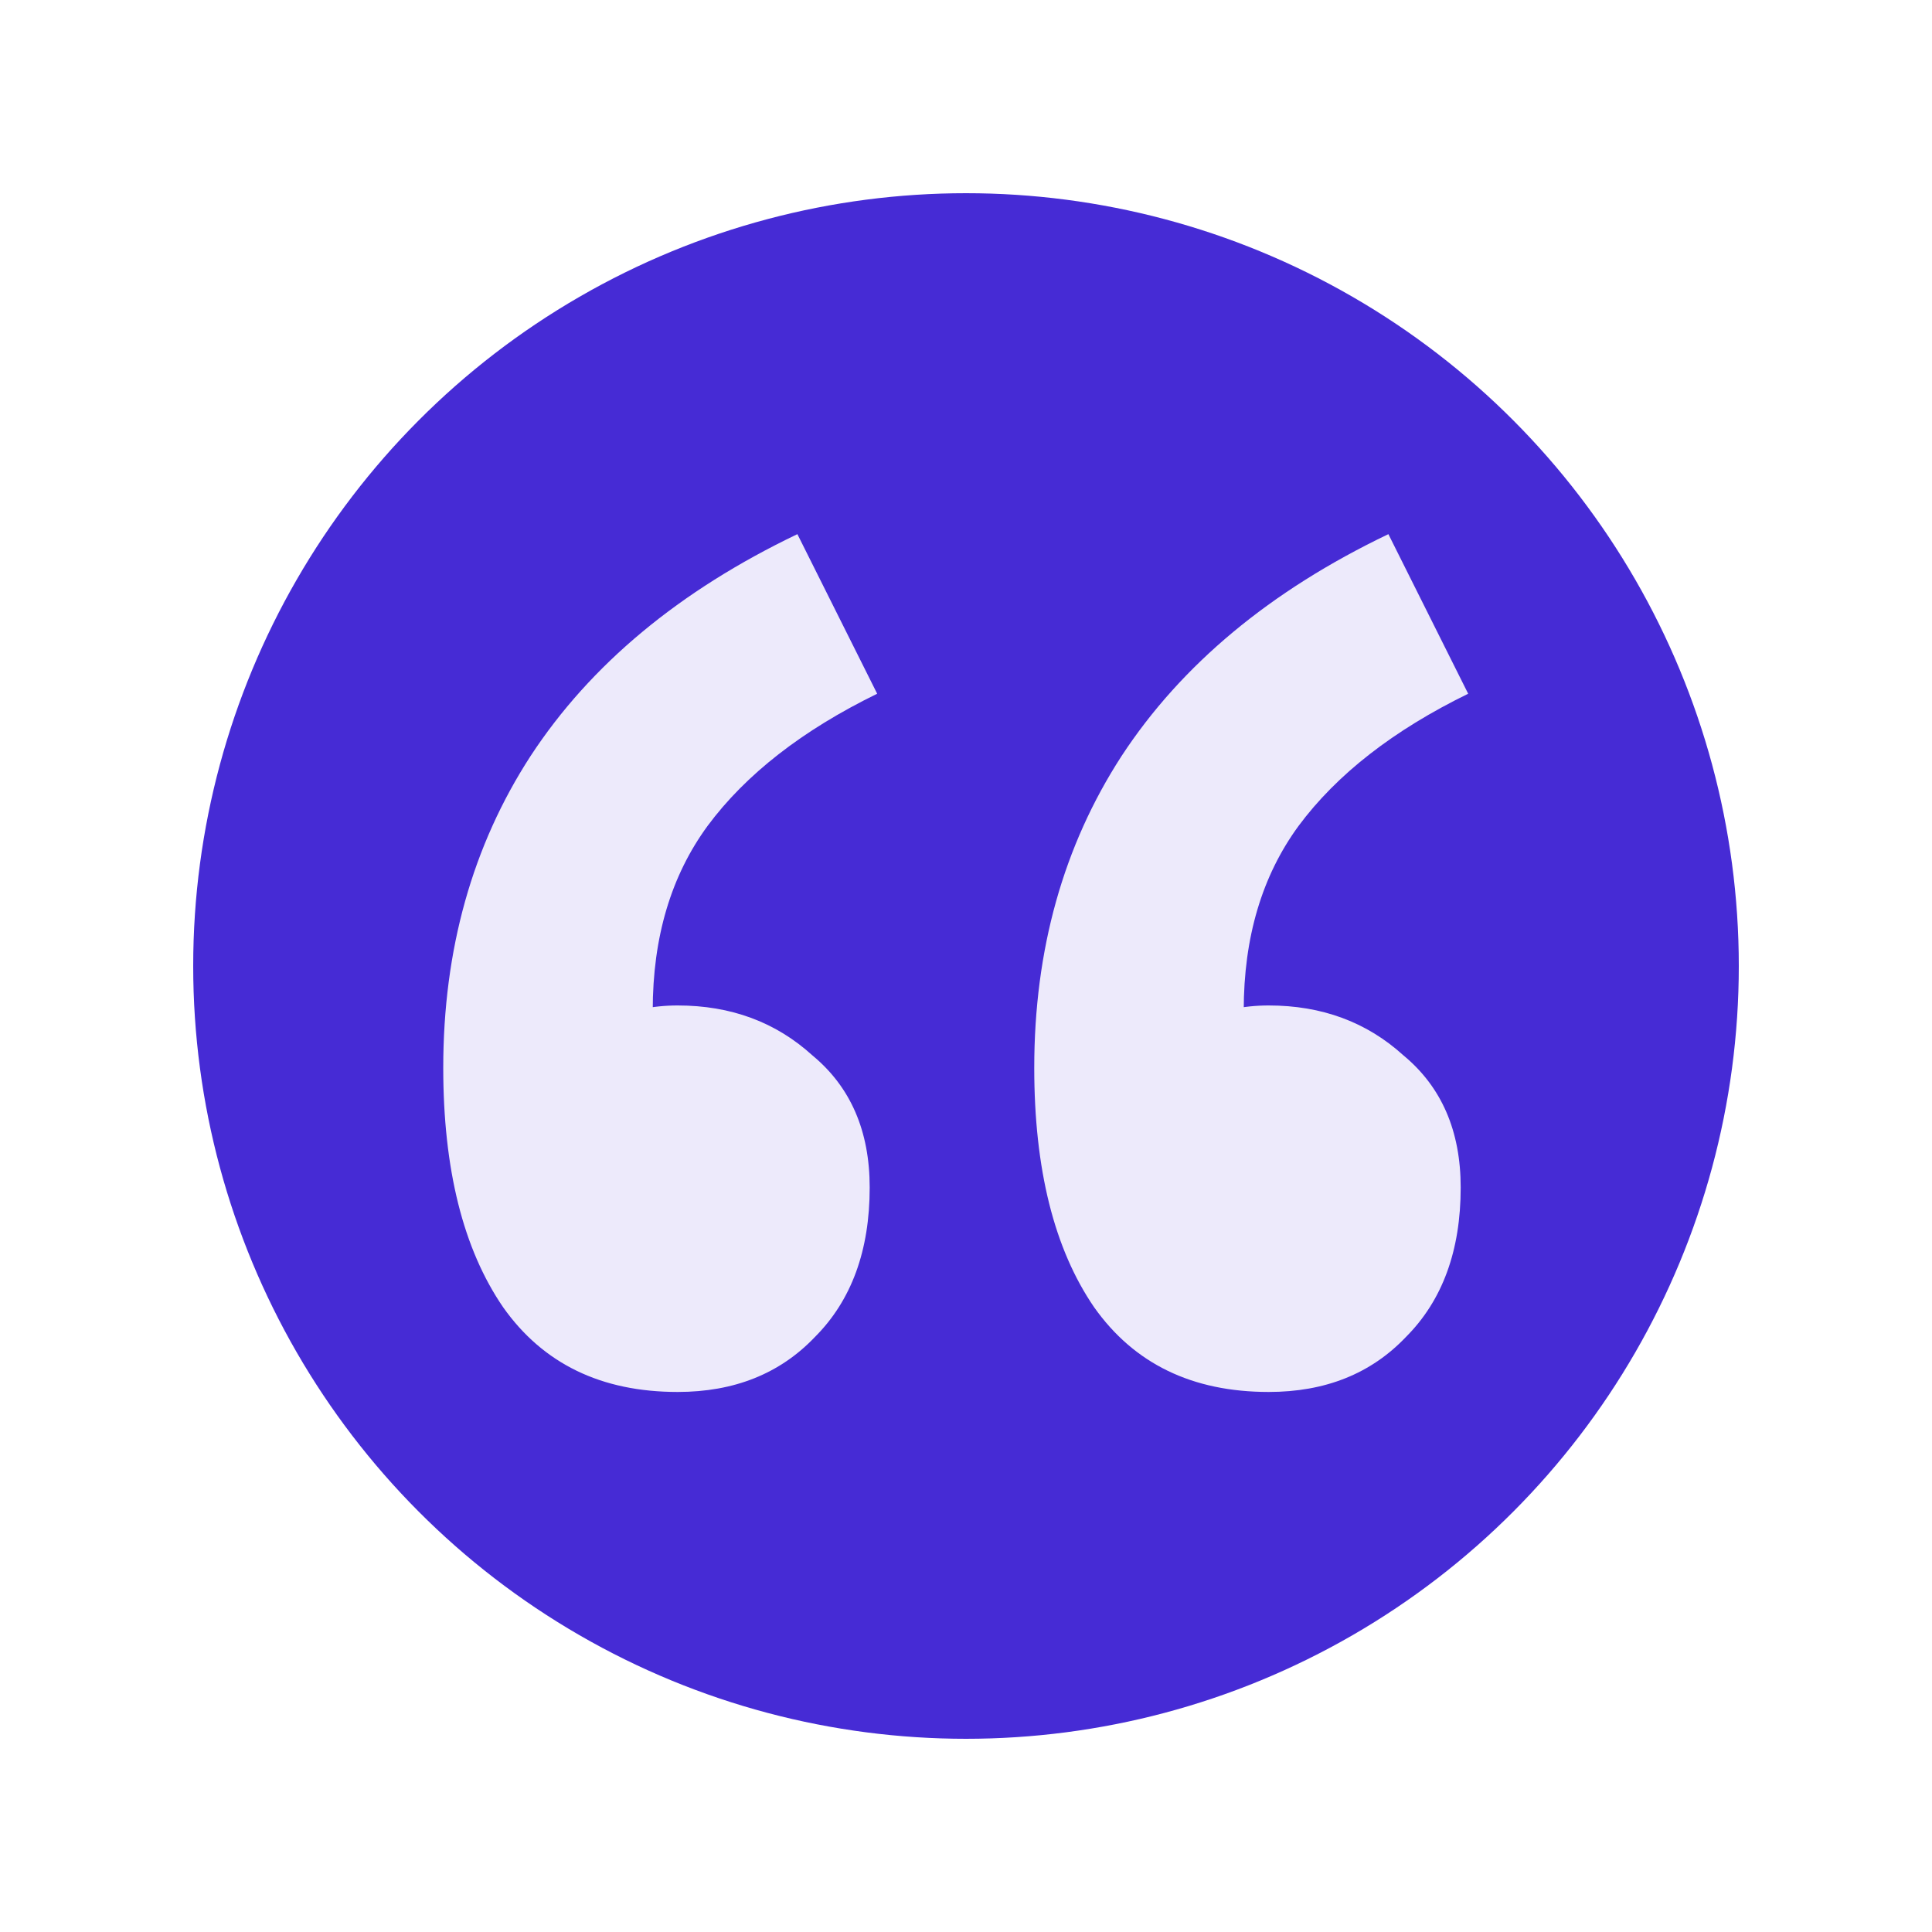
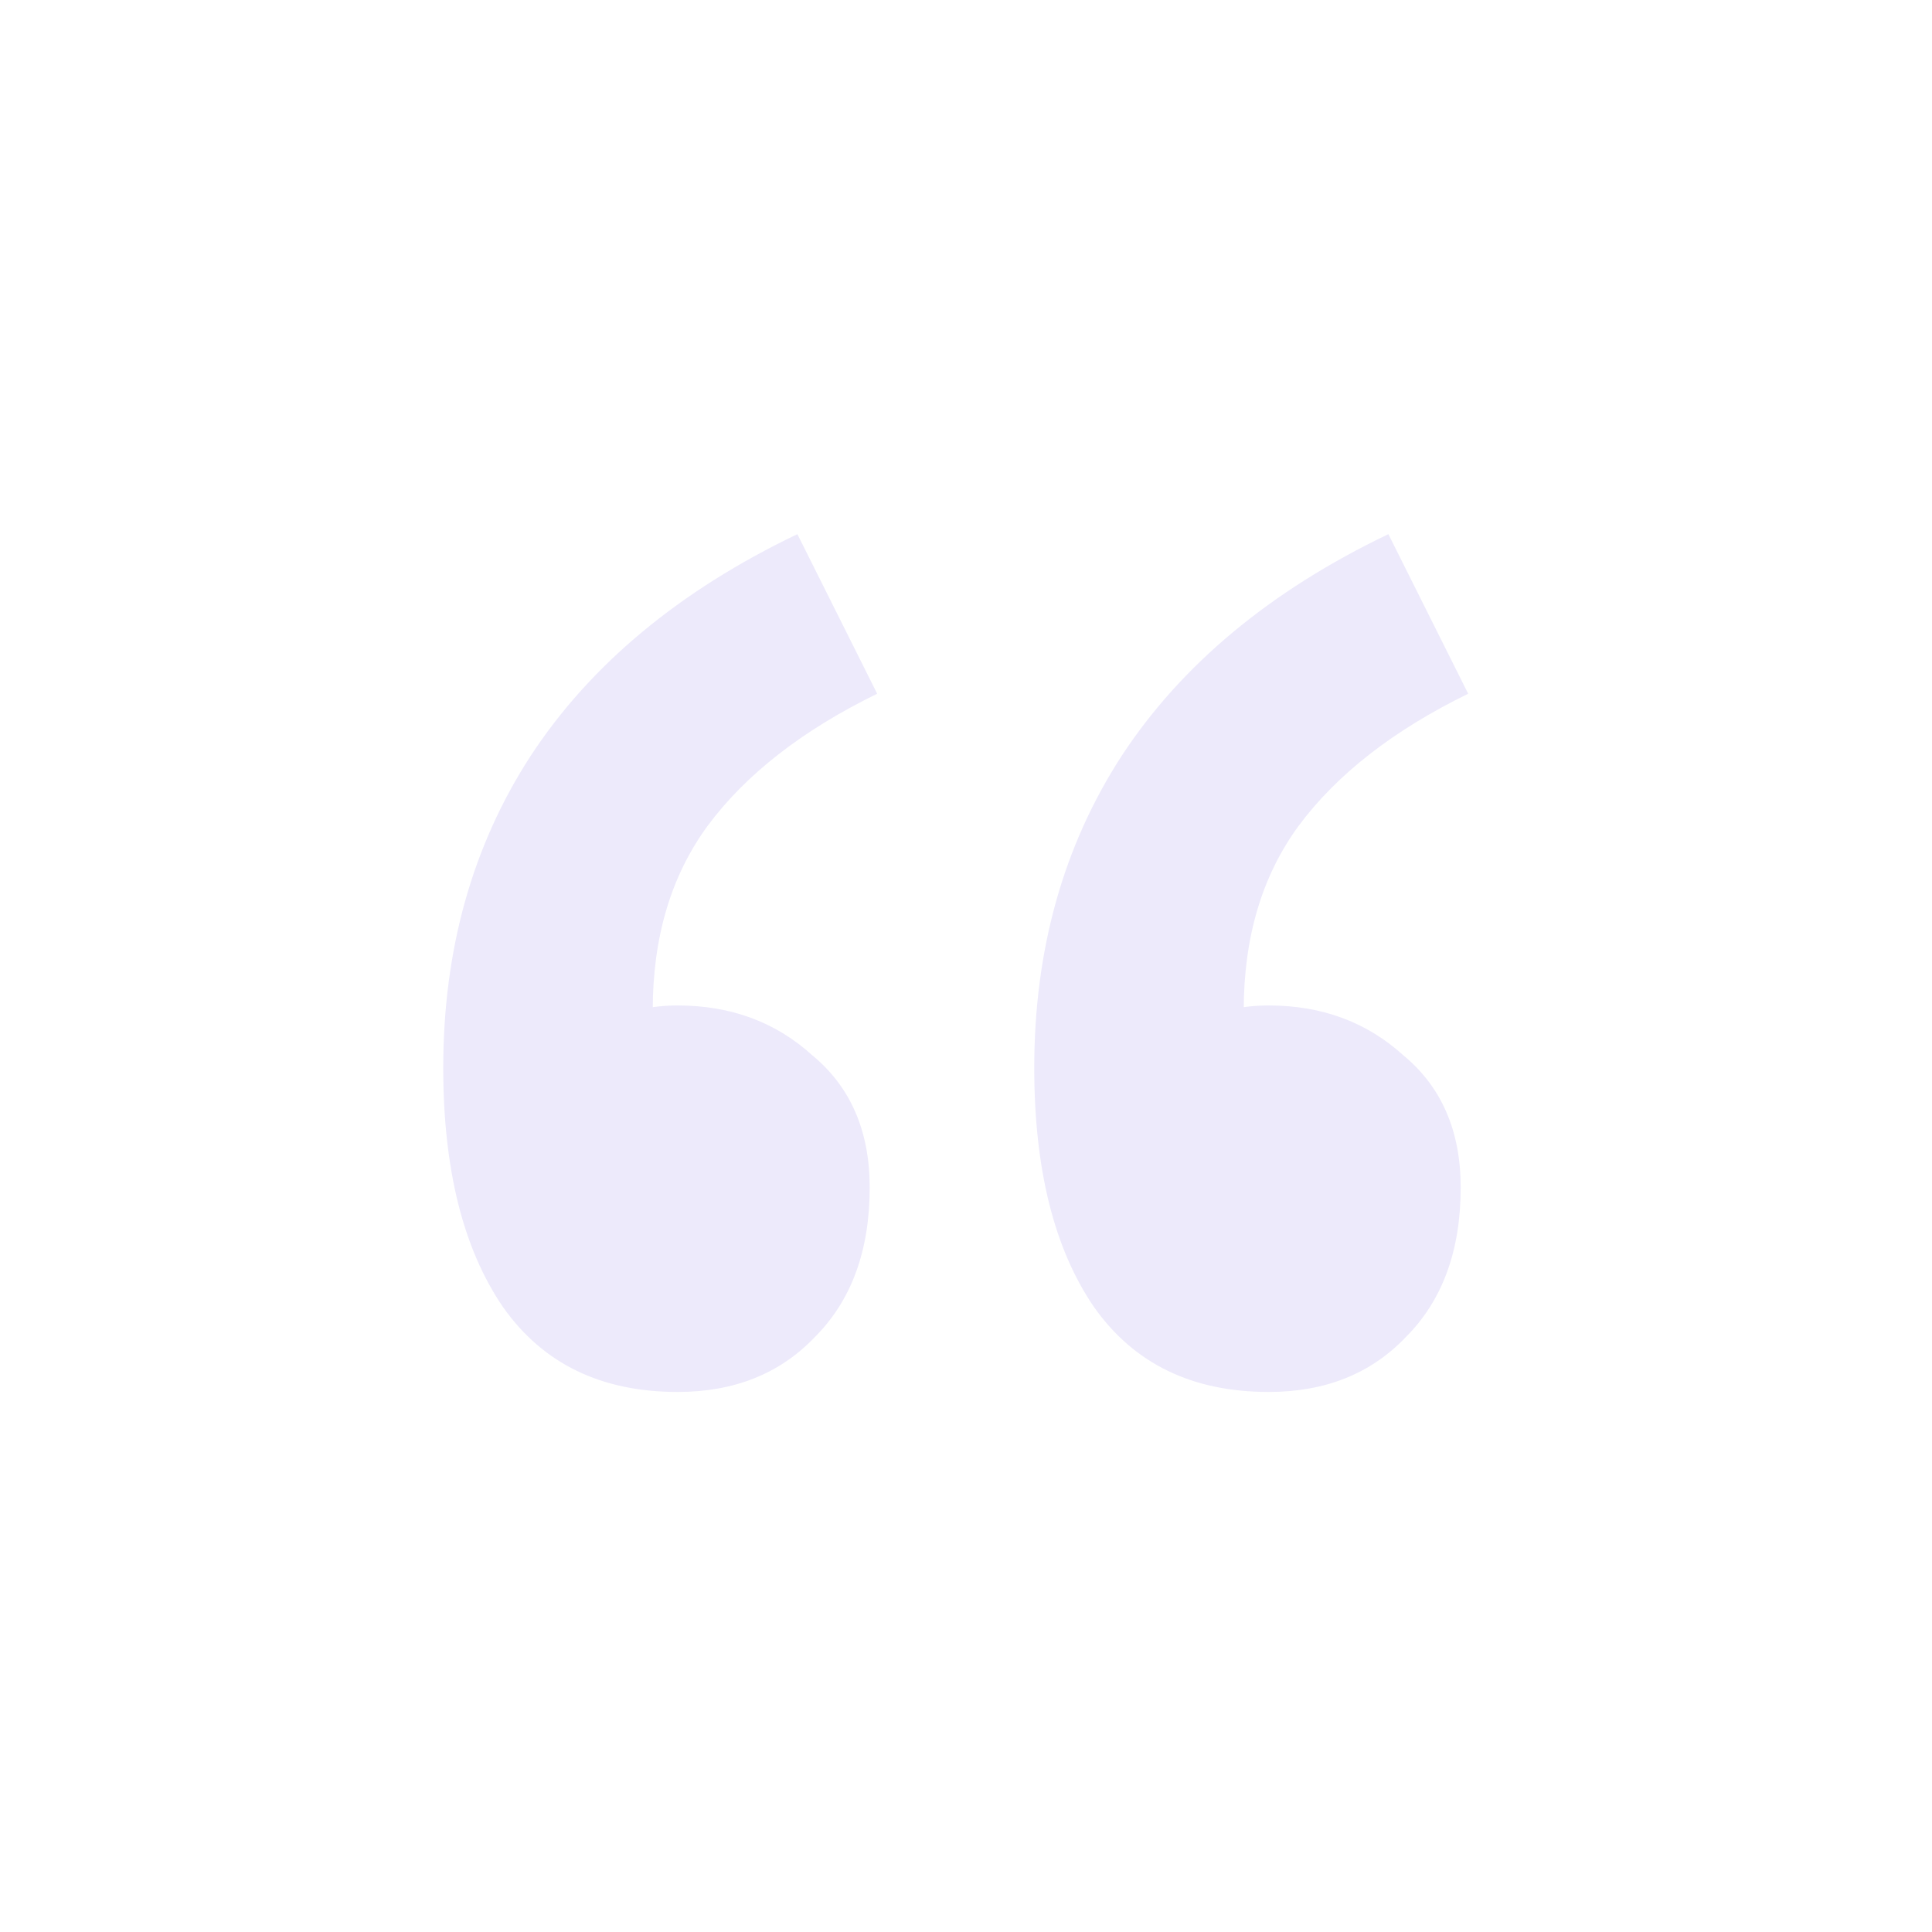
<svg xmlns="http://www.w3.org/2000/svg" width="40" height="40" viewBox="0 0 40 40" fill="none">
  <g id="quote" filter="url(#filter0_d_483_21199)">
-     <circle id="Ellipse 66" cx="20" cy="16" r="16" fill="#462BD5" />
    <path id="â" d="M14.03 24.819C12.447 24.819 11.242 24.234 10.416 23.064C9.59 21.859 9.177 20.207 9.177 18.108C9.177 15.664 9.779 13.512 10.984 11.654C12.223 9.761 14.065 8.229 16.509 7.059L18.161 10.363C16.612 11.12 15.441 12.032 14.65 13.099C13.893 14.132 13.514 15.405 13.514 16.92L13.72 21.36L11.242 17.901C11.621 17.591 12.051 17.333 12.533 17.127C13.015 16.92 13.514 16.817 14.03 16.817C15.132 16.817 16.061 17.161 16.818 17.849C17.61 18.503 18.006 19.415 18.006 20.586C18.006 21.894 17.627 22.926 16.87 23.683C16.147 24.441 15.2 24.819 14.03 24.819ZM26.267 24.819C24.683 24.819 23.479 24.234 22.652 23.064C21.826 21.859 21.413 20.207 21.413 18.108C21.413 15.664 22.016 13.512 23.22 11.654C24.46 9.761 26.301 8.229 28.745 7.059L30.397 10.363C28.848 11.12 27.678 12.032 26.886 13.099C26.129 14.132 25.75 15.405 25.75 16.92L25.957 21.36L23.479 17.901C23.857 17.591 24.288 17.333 24.769 17.127C25.251 16.92 25.75 16.817 26.267 16.817C27.368 16.817 28.297 17.161 29.055 17.849C29.846 18.503 30.242 19.415 30.242 20.586C30.242 21.894 29.863 22.926 29.106 23.683C28.384 24.441 27.437 24.819 26.267 24.819Z" fill="#EDEAFB" />
  </g>
  <defs>
    <filter id="filter0_d_483_21199" x="0" y="0" width="40" height="40" filterUnits="userSpaceOnUse" color-interpolation-filters="sRGB">
      <feFlood flood-opacity="0" result="BackgroundImageFix" />
      <feColorMatrix in="SourceAlpha" type="matrix" values="0 0 0 0 0 0 0 0 0 0 0 0 0 0 0 0 0 0 127 0" result="hardAlpha" />
      <feOffset dy="4" />
      <feGaussianBlur stdDeviation="2" />
      <feComposite in2="hardAlpha" operator="out" />
      <feColorMatrix type="matrix" values="0 0 0 0 0 0 0 0 0 0 0 0 0 0 0 0 0 0 0.25 0" />
      <feBlend mode="normal" in2="BackgroundImageFix" result="effect1_dropShadow_483_21199" />
      <feBlend mode="normal" in="SourceGraphic" in2="effect1_dropShadow_483_21199" result="shape" />
    </filter>
  </defs>
</svg>